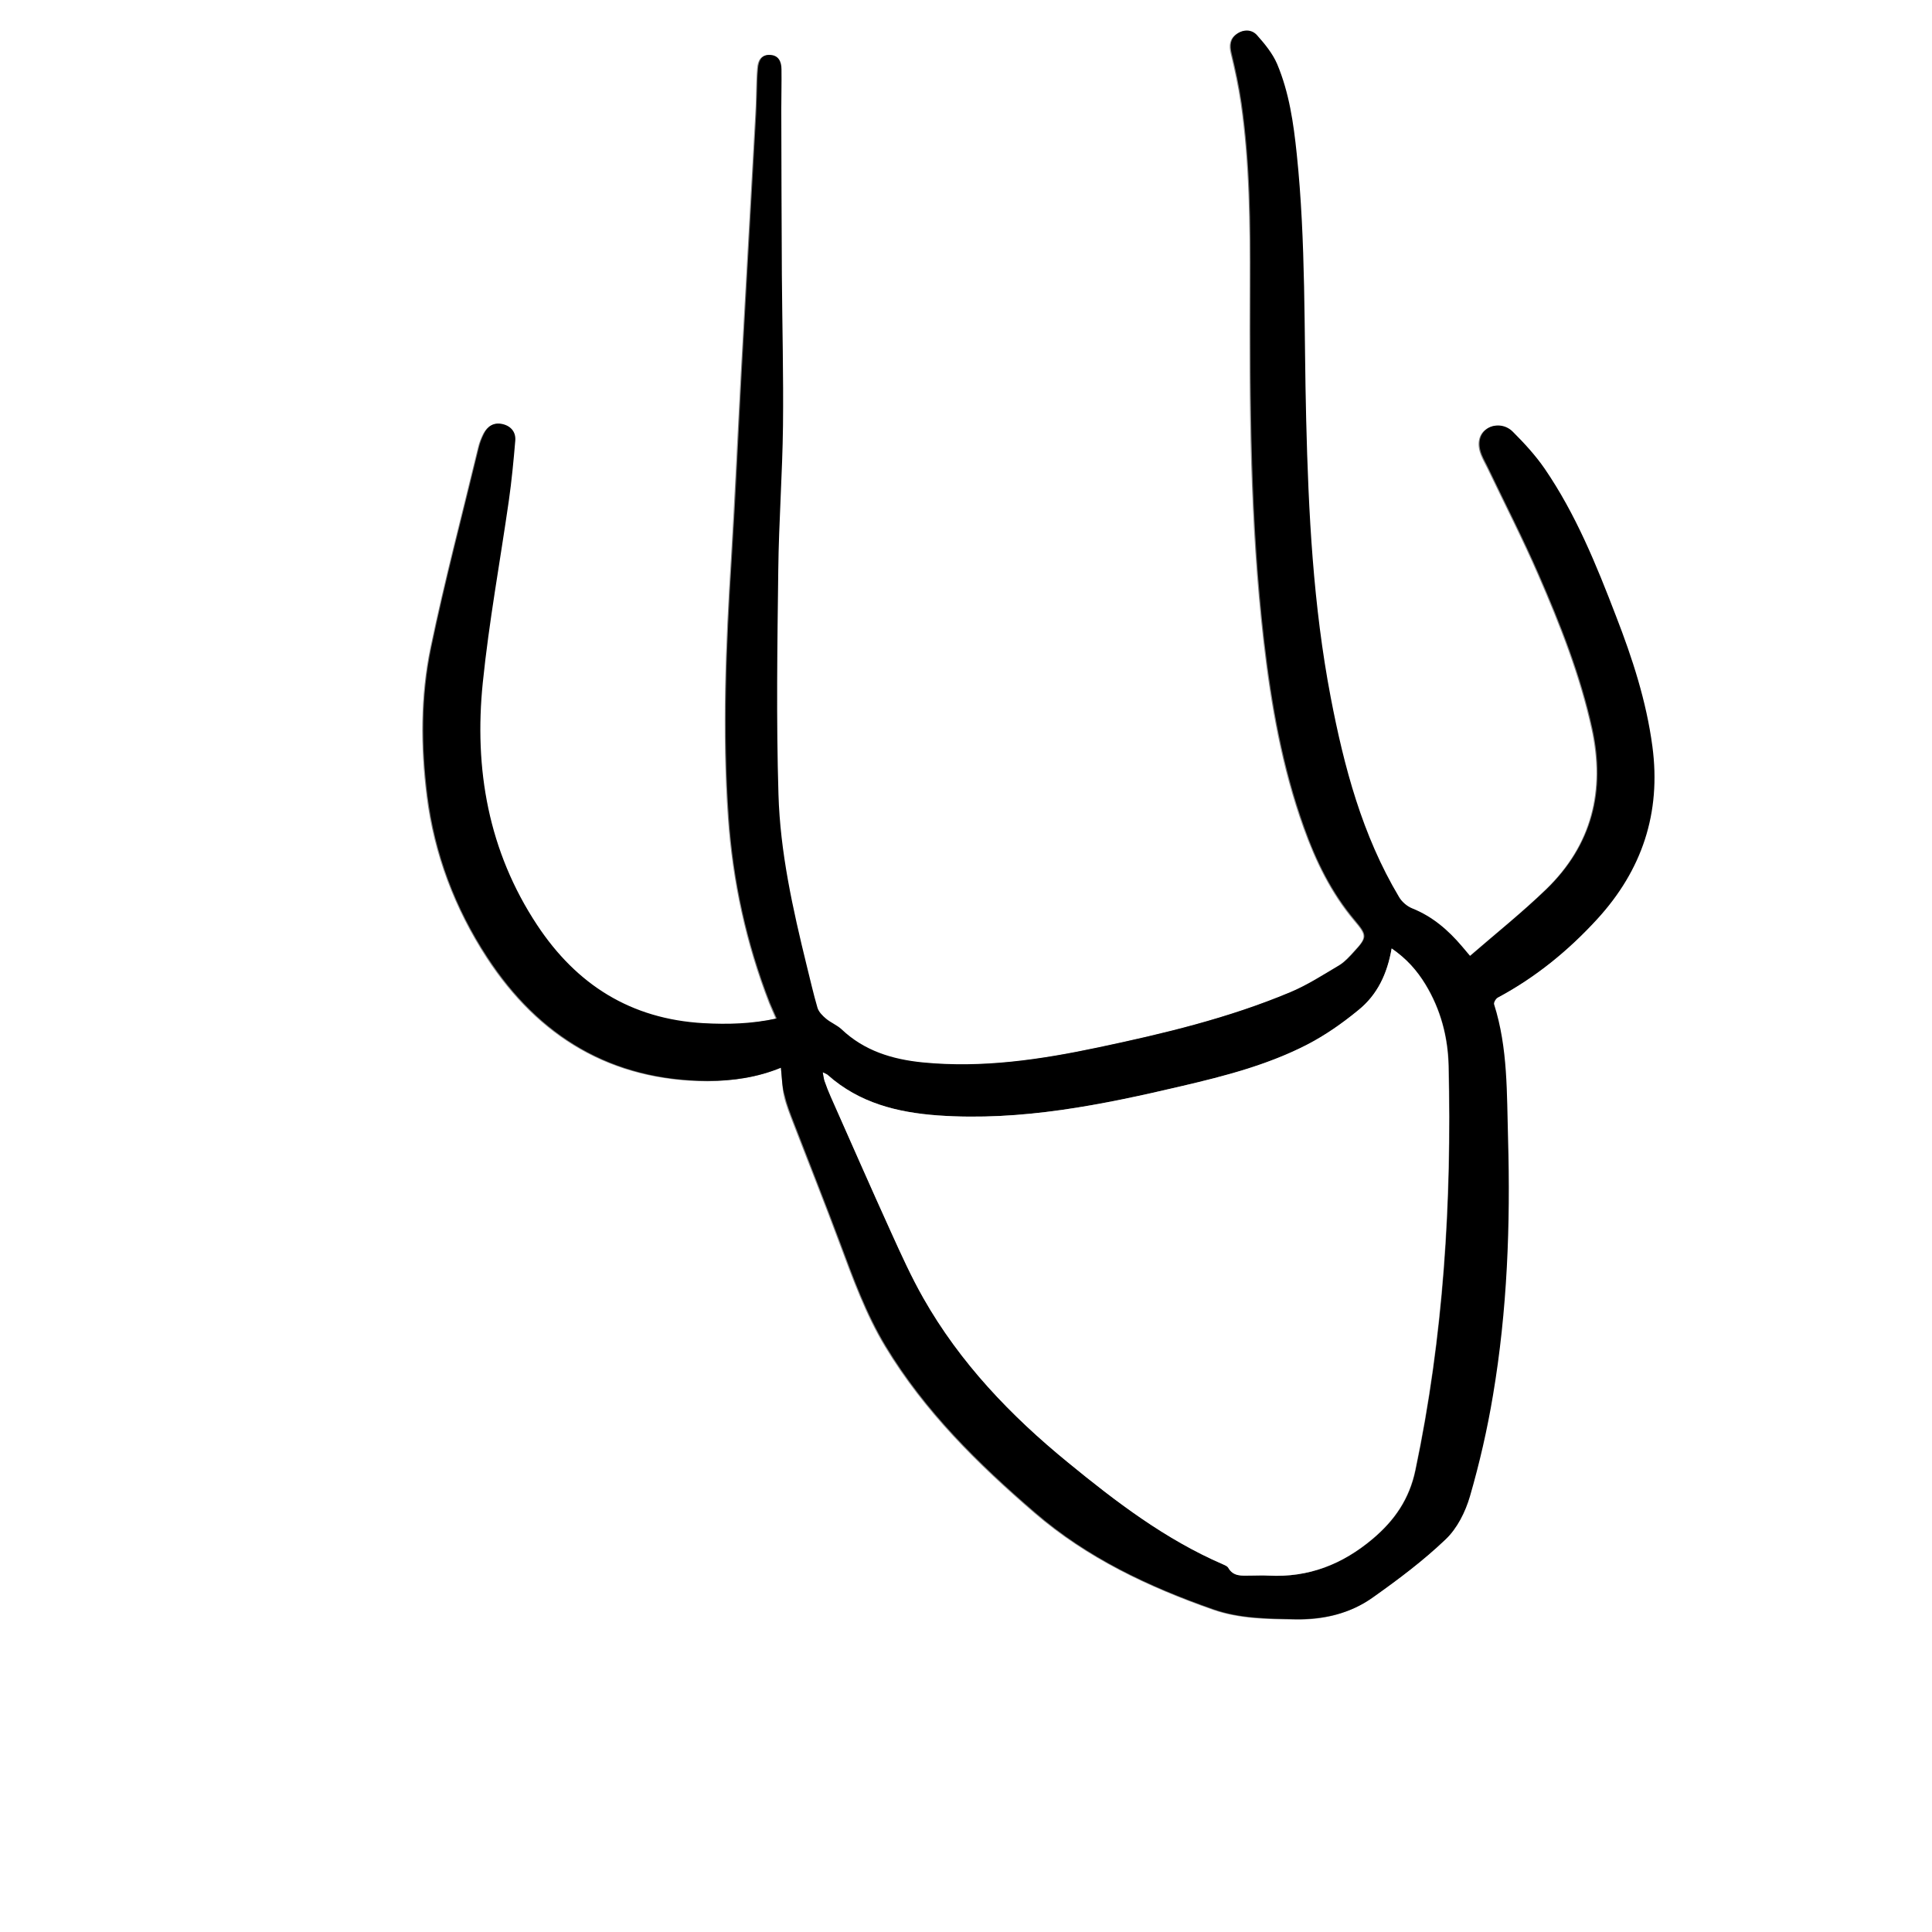
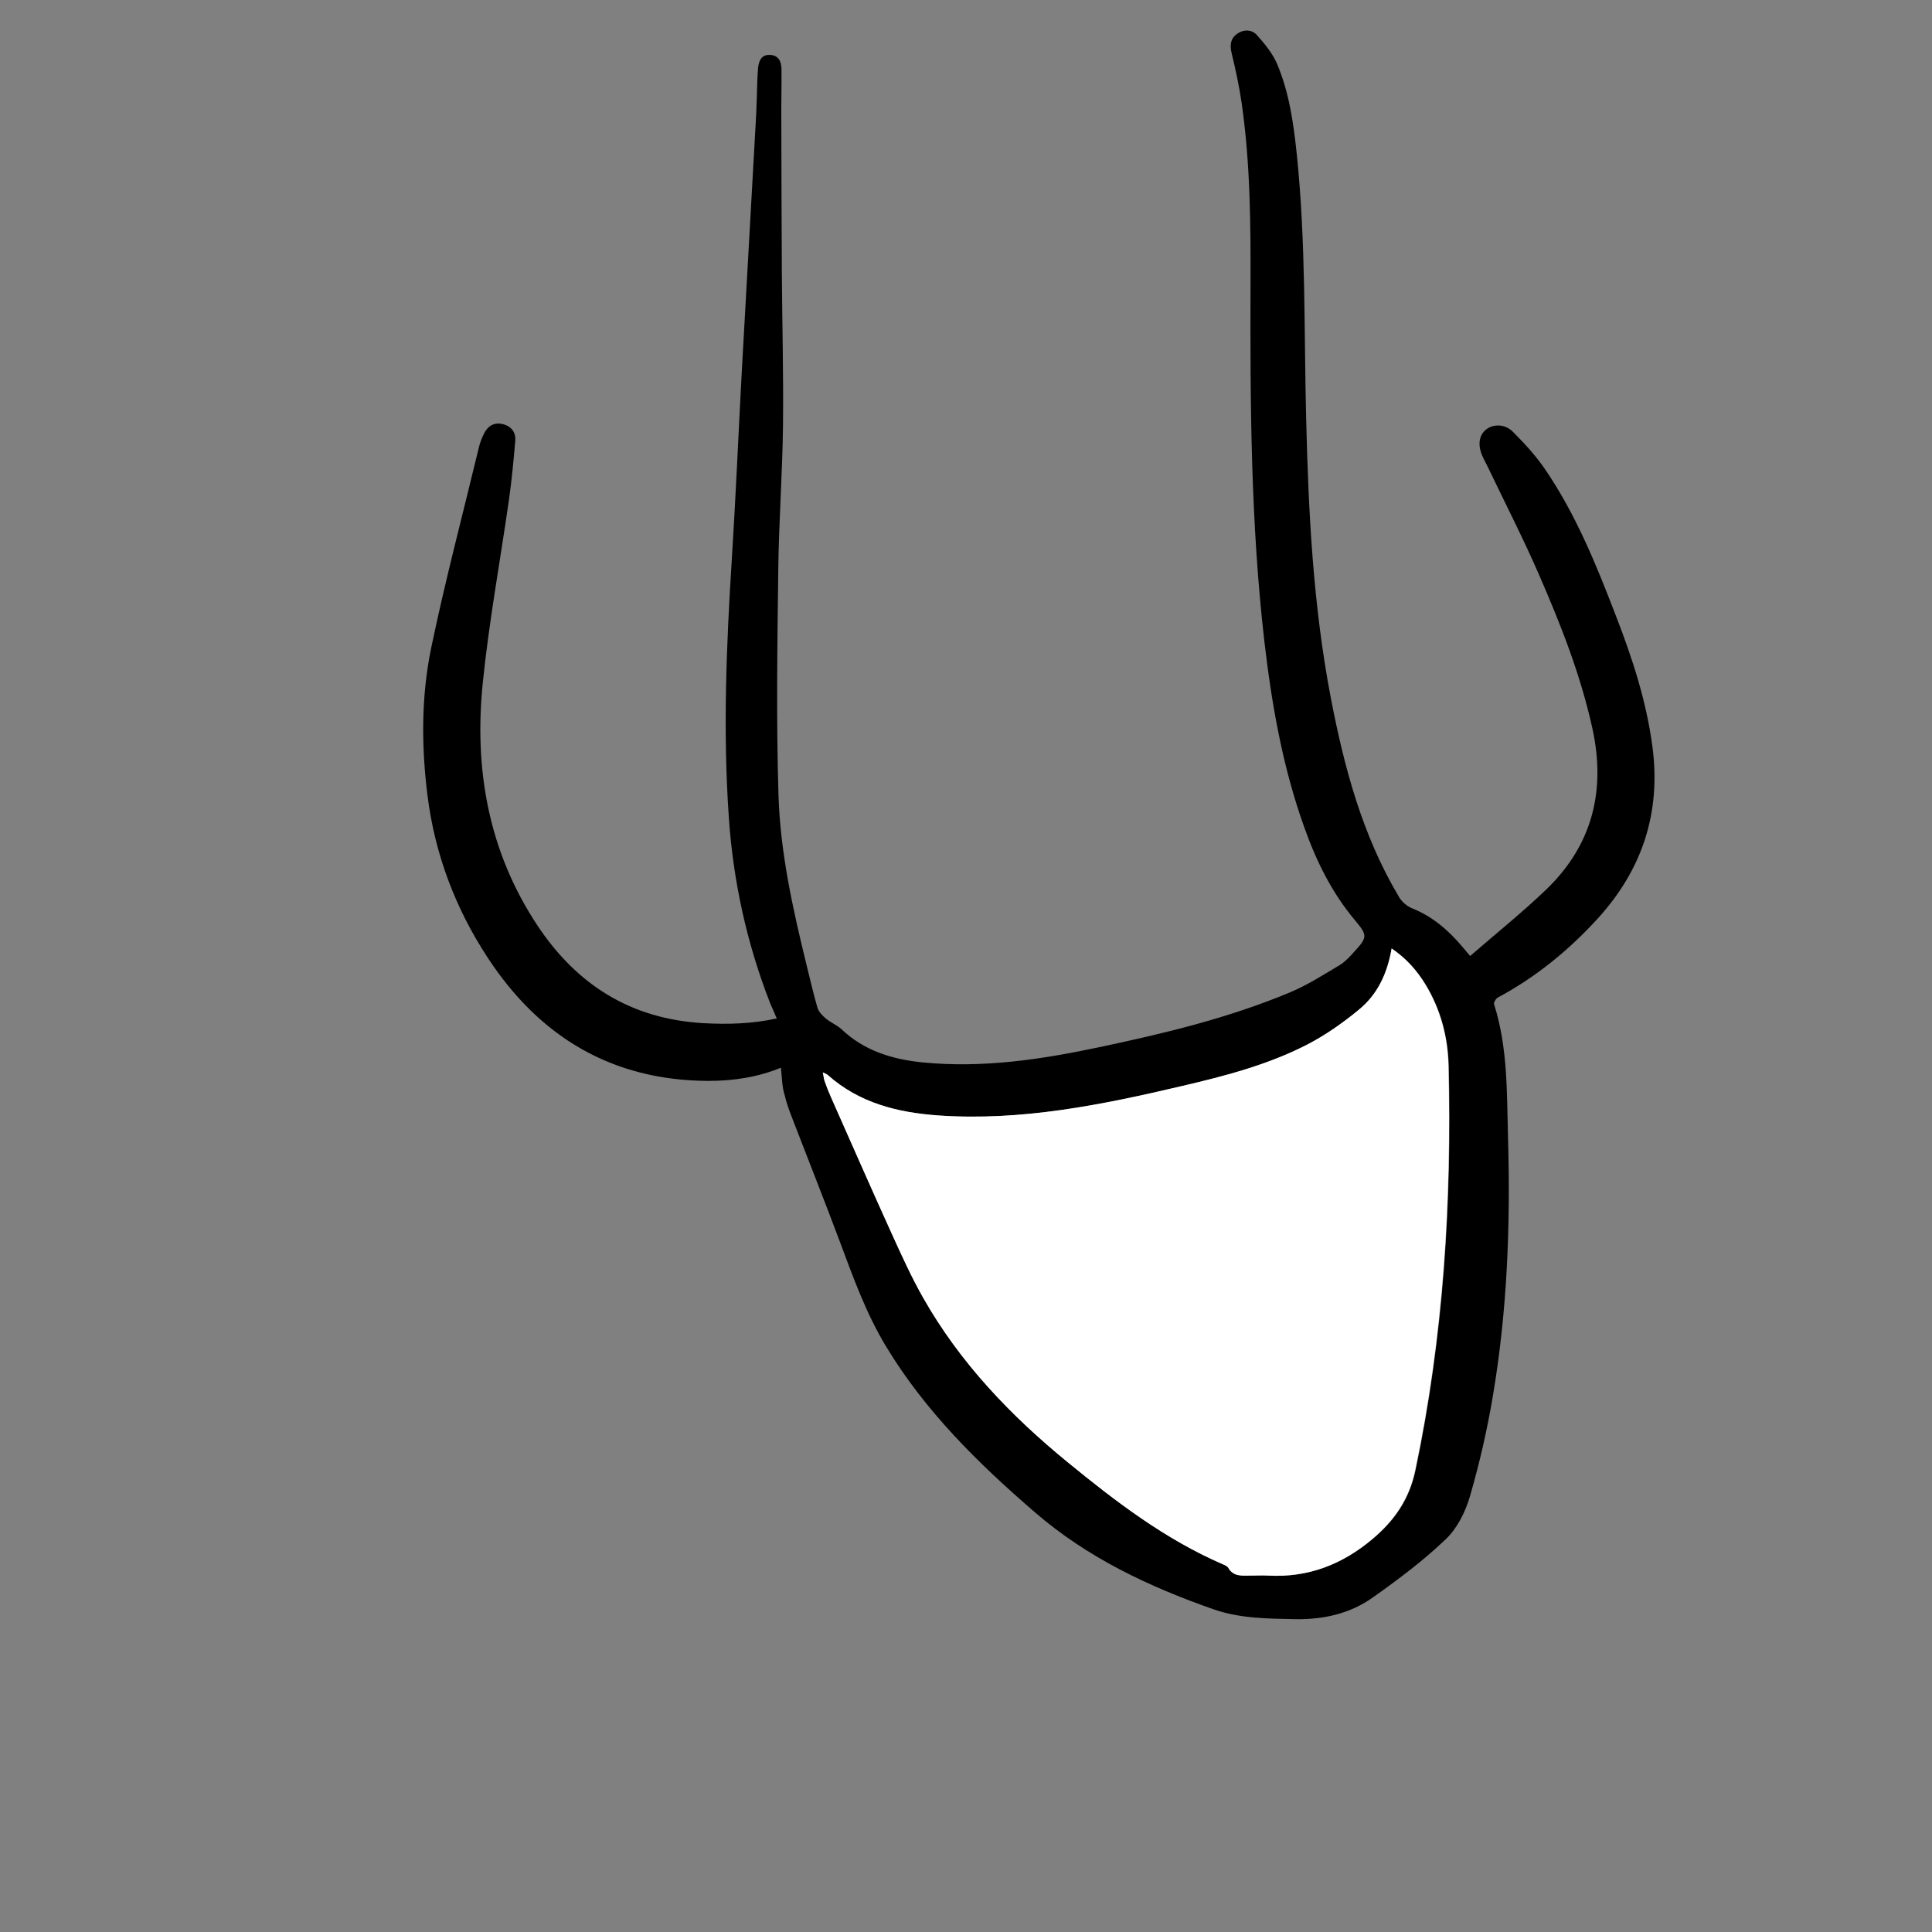
<svg xmlns="http://www.w3.org/2000/svg" version="1.0" id="Layer_1" x="0px" y="0px" viewBox="0 0 1024 1024" style="enable-background:new 0 0 1024 1024;" xml:space="preserve">
  <rect x="0" y="0" width="1024" height="1024" fill="#808080" stroke="none" />
  <style type="text/css">
	.st0{fill:#FFFFFF;}
</style>
  <g>
-     <path class="st0" d="M1024,1024c-341.4,0-682.7,0-1024,0C0,682.6,0,341.3,0,0c341.4,0,682.7,0,1024,0   C1024,341.4,1024,682.7,1024,1024z M413.9,565.9c0.6,5.6,0.6,10.5,1.6,15.1c1.1,4.8,3,9.5,4.8,14.2c8.2,21.3,16.7,42.5,24.6,63.8   c7,18.7,13.8,37.6,24.2,54.8c20.8,34.4,48.9,62.1,79.1,88.1c27.9,24,60.4,39.3,94.6,51.3c14,4.9,28.8,5,43.5,5.2   c14.9,0.3,29-3,41.1-11.7c13.3-9.5,26.6-19.4,38.4-30.7c6-5.8,10.4-14.5,12.8-22.7c5.1-17.5,9.2-35.5,12.2-53.5   c7.5-45,9.2-90.5,8-136c-0.7-23.9,0-48.1-7.4-71.3c-0.3-0.9,1-3,2-3.6c20.1-10.7,37.5-24.9,52.7-41.6   c23.7-25.9,33.9-56.3,29.2-91.5c-3.2-24-10.6-46.7-19.3-69.1c-10.5-27.1-21.3-54-37.8-78.1c-4.8-7.1-10.8-13.5-16.9-19.6   c-4.1-4.1-10.1-4.2-13.8-1.4c-3.9,2.8-4.9,7.9-2.6,13.6c1,2.5,2.3,4.8,3.5,7.2c9,18.8,18.5,37.3,26.8,56.4   c11.5,26.4,22.1,53.2,28.3,81.5c7.2,32.9,0,61.7-24.3,85.2c-12.8,12.4-26.7,23.5-40.5,35.4c-1.8-2.1-3-3.6-4.3-5.1   c-7.3-8.7-15.6-15.8-26.3-20.1c-2.8-1.1-5.6-3.6-7.1-6.1c-19.5-32.7-29.1-68.8-36.2-105.8c-9.3-48.6-11.7-97.8-13-147.2   c-1.2-47-0.1-94-5-140.8c-1.7-16.3-4-32.5-10.4-47.7c-2.4-5.6-6.5-10.7-10.7-15.3c-2.7-3-7-3.2-10.6-0.6c-3.5,2.6-3.8,6-2.8,10.2   c2.1,8.7,4,17.5,5.3,26.4c4.6,31.9,4.8,64.1,4.7,96.3c-0.3,63,0.1,126,7.3,188.7c3.9,33.7,9.7,66.9,21.2,98.9   c6.4,17.8,14.6,34.7,26.9,49.3c6.7,7.9,6.8,8.9-0.4,16.6c-2.4,2.6-4.8,5.3-7.7,7.1c-8.6,5.1-17,10.6-26.2,14.4   c-32.7,13.7-67,21.9-101.6,29.2c-30.7,6.5-61.6,11.1-93.2,8c-16.1-1.6-31-6.1-43.1-17.6c-2.4-2.3-5.7-3.5-8.2-5.6   c-1.8-1.5-3.8-3.5-4.5-5.7c-2.3-7.5-4-15.1-5.8-22.7c-7.3-29.8-14.1-59.9-14.9-90.5c-1.1-39.6-0.5-79.3-0.1-119   c0.3-25.5,2.1-50.9,2.5-76.4c0.3-26.6-0.4-53.3-0.6-80c-0.2-29.3-0.2-58.6-0.3-87.9c0-7,0.2-14,0.1-21c-0.1-4-1.6-7.4-6.2-7.6   c-4.5-0.1-5.9,3.1-6.2,6.9c-0.2,2.2-0.3,4.3-0.4,6.5c-0.2,6-0.2,12-0.6,18c-2.5,45.2-5.1,90.5-7.6,135.7   c-1.8,33.3-3.3,66.5-5.3,99.8c-2.9,45.8-4.8,91.6-1.6,137.3c2.4,33.7,9.5,66.6,21.8,98.2c1.1,2.7,2.3,5.3,3.6,8.3   c-13.4,2.9-26,3.3-38.9,2.5c-38.5-2.1-67.2-20.3-88.1-52c-25.9-39.2-33.5-82.8-28.8-128.6c3.3-32.3,9.3-64.2,13.8-96.4   c1.5-10.5,2.6-21.1,3.4-31.7c0.4-4.4-2.1-7.7-6.6-8.8c-4.5-1.1-7.8,1-9.9,4.9c-1.2,2.4-2.2,4.9-2.8,7.5   c-8.5,35.3-17.8,70.4-25.2,105.9c-5.4,25.9-5.3,52.4-2,78.7c3.9,30.9,14.8,59.5,31.7,85.5c27.5,42.2,66,65.4,117.1,65.6   C388.6,572.9,401.5,571,413.9,565.9z" />
    <path d="M413.9,565.9c-12.4,5.1-25.3,7-38.5,7c-51.1-0.2-89.6-23.4-117.1-65.6c-17-26-27.8-54.6-31.7-85.5   c-3.3-26.2-3.4-52.8,2-78.7c7.4-35.5,16.7-70.6,25.2-105.9c0.6-2.6,1.6-5.1,2.8-7.5c2-4,5.3-6,9.9-4.9c4.5,1.1,7,4.4,6.6,8.8   c-0.9,10.6-1.9,21.2-3.4,31.7c-4.6,32.1-10.5,64.1-13.8,96.4c-4.7,45.8,2.9,89.4,28.8,128.6c20.9,31.6,49.6,49.8,88.1,52   c12.9,0.7,25.6,0.4,38.9-2.5c-1.3-3-2.5-5.7-3.6-8.3c-12.3-31.6-19.5-64.5-21.8-98.2c-3.2-45.8-1.3-91.6,1.6-137.3   c2.1-33.2,3.5-66.5,5.3-99.8c2.5-45.2,5.1-90.5,7.6-135.7c0.3-6,0.4-12,0.6-18c0.1-2.2,0.2-4.3,0.4-6.5c0.4-3.8,1.8-7.1,6.2-6.9   c4.6,0.1,6.2,3.5,6.2,7.6c0.1,7-0.1,14-0.1,21c0.1,29.3,0.1,58.6,0.3,87.9c0.2,26.7,0.9,53.3,0.6,80c-0.3,25.5-2.2,50.9-2.5,76.4   c-0.5,39.7-1.1,79.3,0.1,119c0.9,30.7,7.6,60.7,14.9,90.5c1.9,7.6,3.6,15.2,5.8,22.7c0.7,2.2,2.7,4.2,4.5,5.7   c2.5,2.1,5.8,3.4,8.2,5.6c12.1,11.5,27,16,43.1,17.6c31.6,3.1,62.5-1.5,93.2-8c34.6-7.3,68.9-15.5,101.6-29.2   c9.1-3.8,17.6-9.3,26.2-14.4c2.9-1.8,5.4-4.5,7.7-7.1c7.1-7.7,7-8.7,0.4-16.6c-12.3-14.6-20.6-31.5-26.9-49.3   c-11.5-32-17.3-65.3-21.2-98.9c-7.2-62.7-7.5-125.7-7.3-188.7c0.1-32.2-0.1-64.3-4.7-96.3c-1.3-8.9-3.2-17.7-5.3-26.4   c-1-4.2-0.7-7.7,2.8-10.2c3.6-2.6,7.9-2.4,10.6,0.6c4.1,4.6,8.3,9.7,10.7,15.3c6.4,15.2,8.7,31.4,10.4,47.7   c4.9,46.8,3.8,93.9,5,140.8c1.2,49.3,3.7,98.5,13,147.2c7.1,37,16.7,73.1,36.2,105.8c1.5,2.6,4.3,5,7.1,6.1   c10.7,4.3,19,11.5,26.3,20.1c1.3,1.5,2.5,3,4.3,5.1c13.7-11.9,27.7-23.1,40.5-35.4c24.3-23.5,31.5-52.3,24.3-85.2   c-6.2-28.3-16.8-55.1-28.3-81.5c-8.3-19.1-17.8-37.6-26.8-56.4c-1.1-2.4-2.5-4.7-3.5-7.2c-2.3-5.7-1.3-10.8,2.6-13.6   c3.7-2.7,9.7-2.7,13.8,1.4c6.1,6.1,12,12.5,16.9,19.6c16.5,24.1,27.4,51,37.8,78.1c8.7,22.4,16.1,45.1,19.3,69.1   c4.7,35.3-5.5,65.6-29.2,91.5c-15.3,16.7-32.7,30.9-52.7,41.6c-1.1,0.6-2.3,2.7-2,3.6c7.4,23.3,6.7,47.4,7.4,71.3   c1.3,45.6-0.4,91-8,136c-3,18-7.1,35.9-12.2,53.5c-2.4,8.2-6.7,16.9-12.8,22.7c-11.8,11.3-25,21.2-38.4,30.7   c-12.1,8.7-26.2,11.9-41.1,11.7c-14.7-0.3-29.4-0.3-43.5-5.2c-34.3-12-66.8-27.3-94.6-51.3c-30.2-26-58.4-53.8-79.1-88.1   c-10.4-17.2-17.2-36-24.2-54.8c-8-21.4-16.4-42.5-24.6-63.8c-1.8-4.7-3.7-9.3-4.8-14.2C414.5,576.4,414.5,571.5,413.9,565.9z    M737.6,502.7c-2.3,13.5-7.6,24.7-17.5,32.7c-8.4,6.9-17.5,13.3-27.2,18.3c-20.9,10.7-43.5,16.6-66.2,21.9   c-42.5,10-85.3,18.7-129.4,15.6c-21.6-1.5-41.8-6.6-58.4-21.4c-0.5-0.5-1.3-0.7-2.6-1.4c0.4,2,0.5,3.3,0.9,4.5c1,2.8,2,5.6,3.3,8.4   c10.6,24,21.2,48.1,32.1,72.1c5.3,11.7,10.6,23.4,16.9,34.5c19.5,34.4,46.5,62.5,76.8,87.3c25.4,20.8,51.5,40.7,82,53.9   c1.1,0.5,2.4,1,2.9,1.9c2.7,4.7,7.1,4.1,11.4,4.1c3.3,0,6.7-0.2,10,0c21.1,1.1,39.1-6,55.1-19.5c11.6-9.8,19.4-21.1,22.6-36.4   c14.9-70.7,19.3-142.2,17.6-214.2c-0.4-15.3-4.2-30-12.3-43.3C751,514.3,745.5,508,737.6,502.7z" />
    <path class="st0" d="M737.6,502.7c7.8,5.4,13.4,11.7,17.8,19c8.1,13.3,12,28,12.3,43.3c1.7,72-2.7,143.5-17.6,214.2   c-3.2,15.3-11,26.6-22.6,36.4c-16,13.5-34,20.6-55.1,19.5c-3.3-0.2-6.7,0-10,0c-4.3,0-8.7,0.6-11.4-4.1c-0.5-0.9-1.8-1.4-2.9-1.9   c-30.5-13.2-56.6-33.1-82-53.9c-30.4-24.8-57.3-52.9-76.8-87.3c-6.3-11.1-11.6-22.8-16.9-34.5c-10.9-24-21.4-48-32.1-72.1   c-1.2-2.7-2.3-5.5-3.3-8.4c-0.4-1.2-0.5-2.5-0.9-4.5c1.3,0.7,2.1,0.9,2.6,1.4c16.7,14.8,36.8,19.8,58.4,21.4   c44.2,3.1,86.9-5.6,129.4-15.6c22.7-5.3,45.4-11.2,66.2-21.9c9.7-5,18.8-11.4,27.2-18.3C730,527.3,735.3,516.1,737.6,502.7z" />
  </g>
</svg>